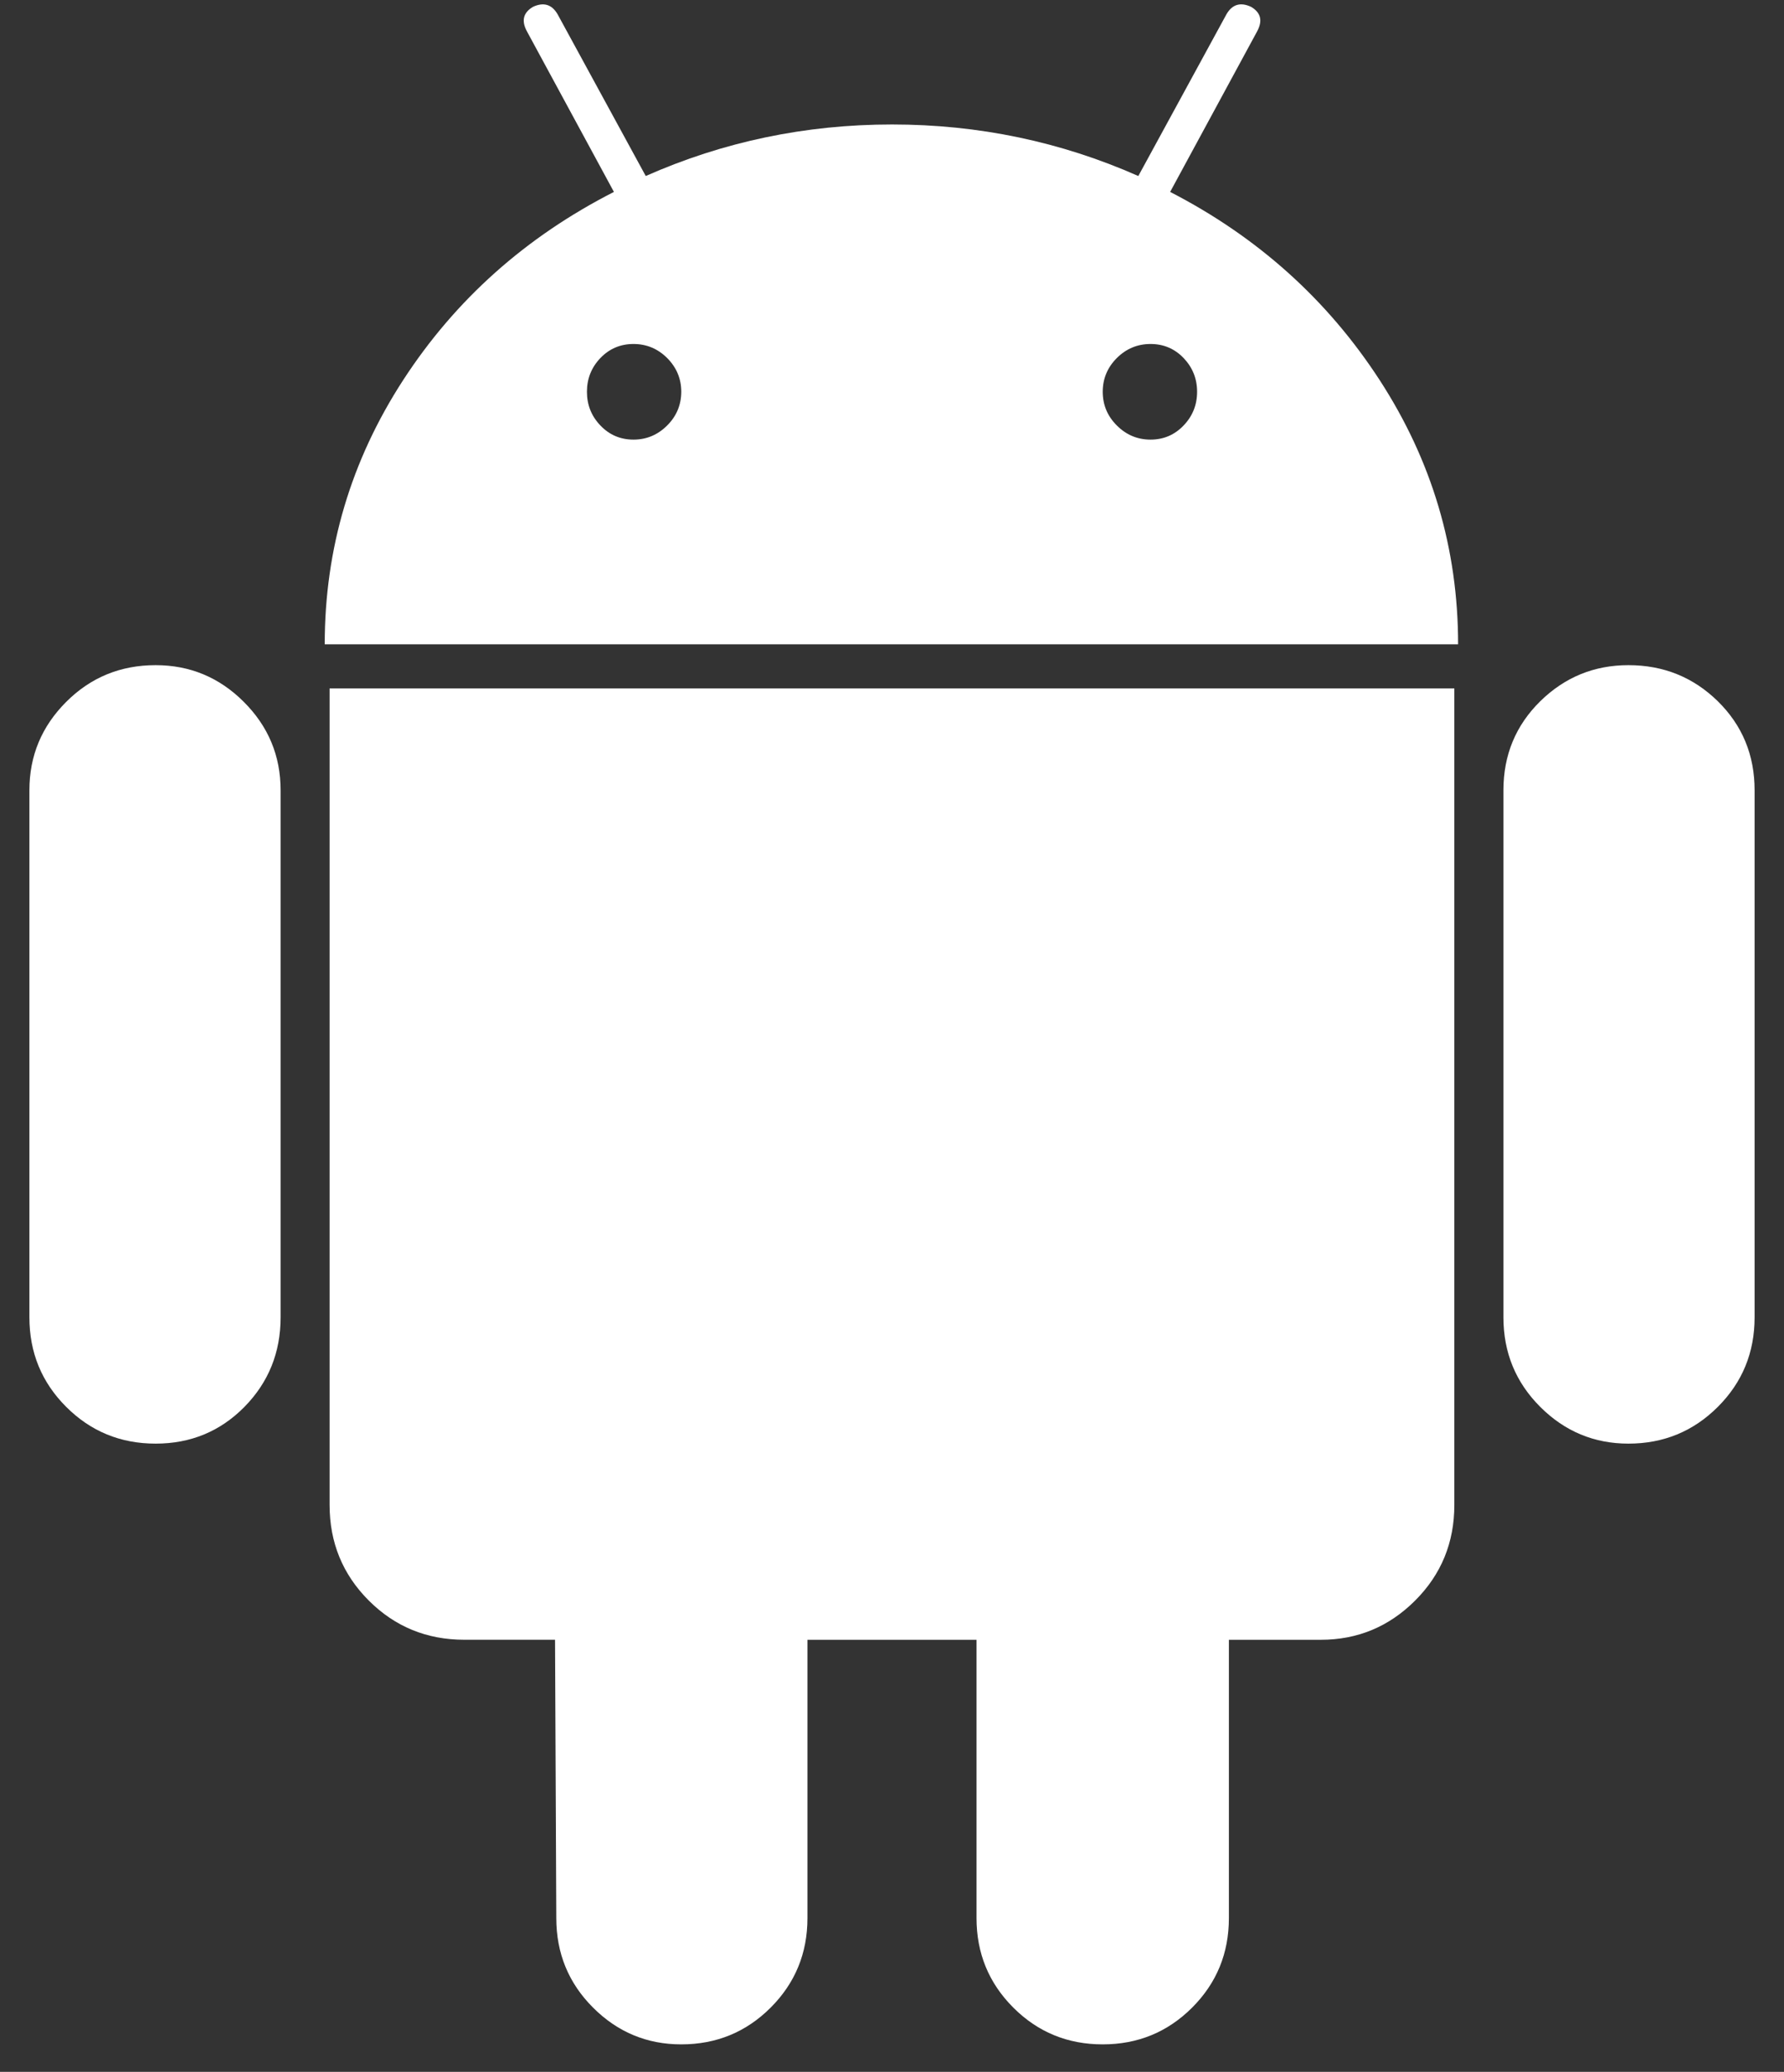
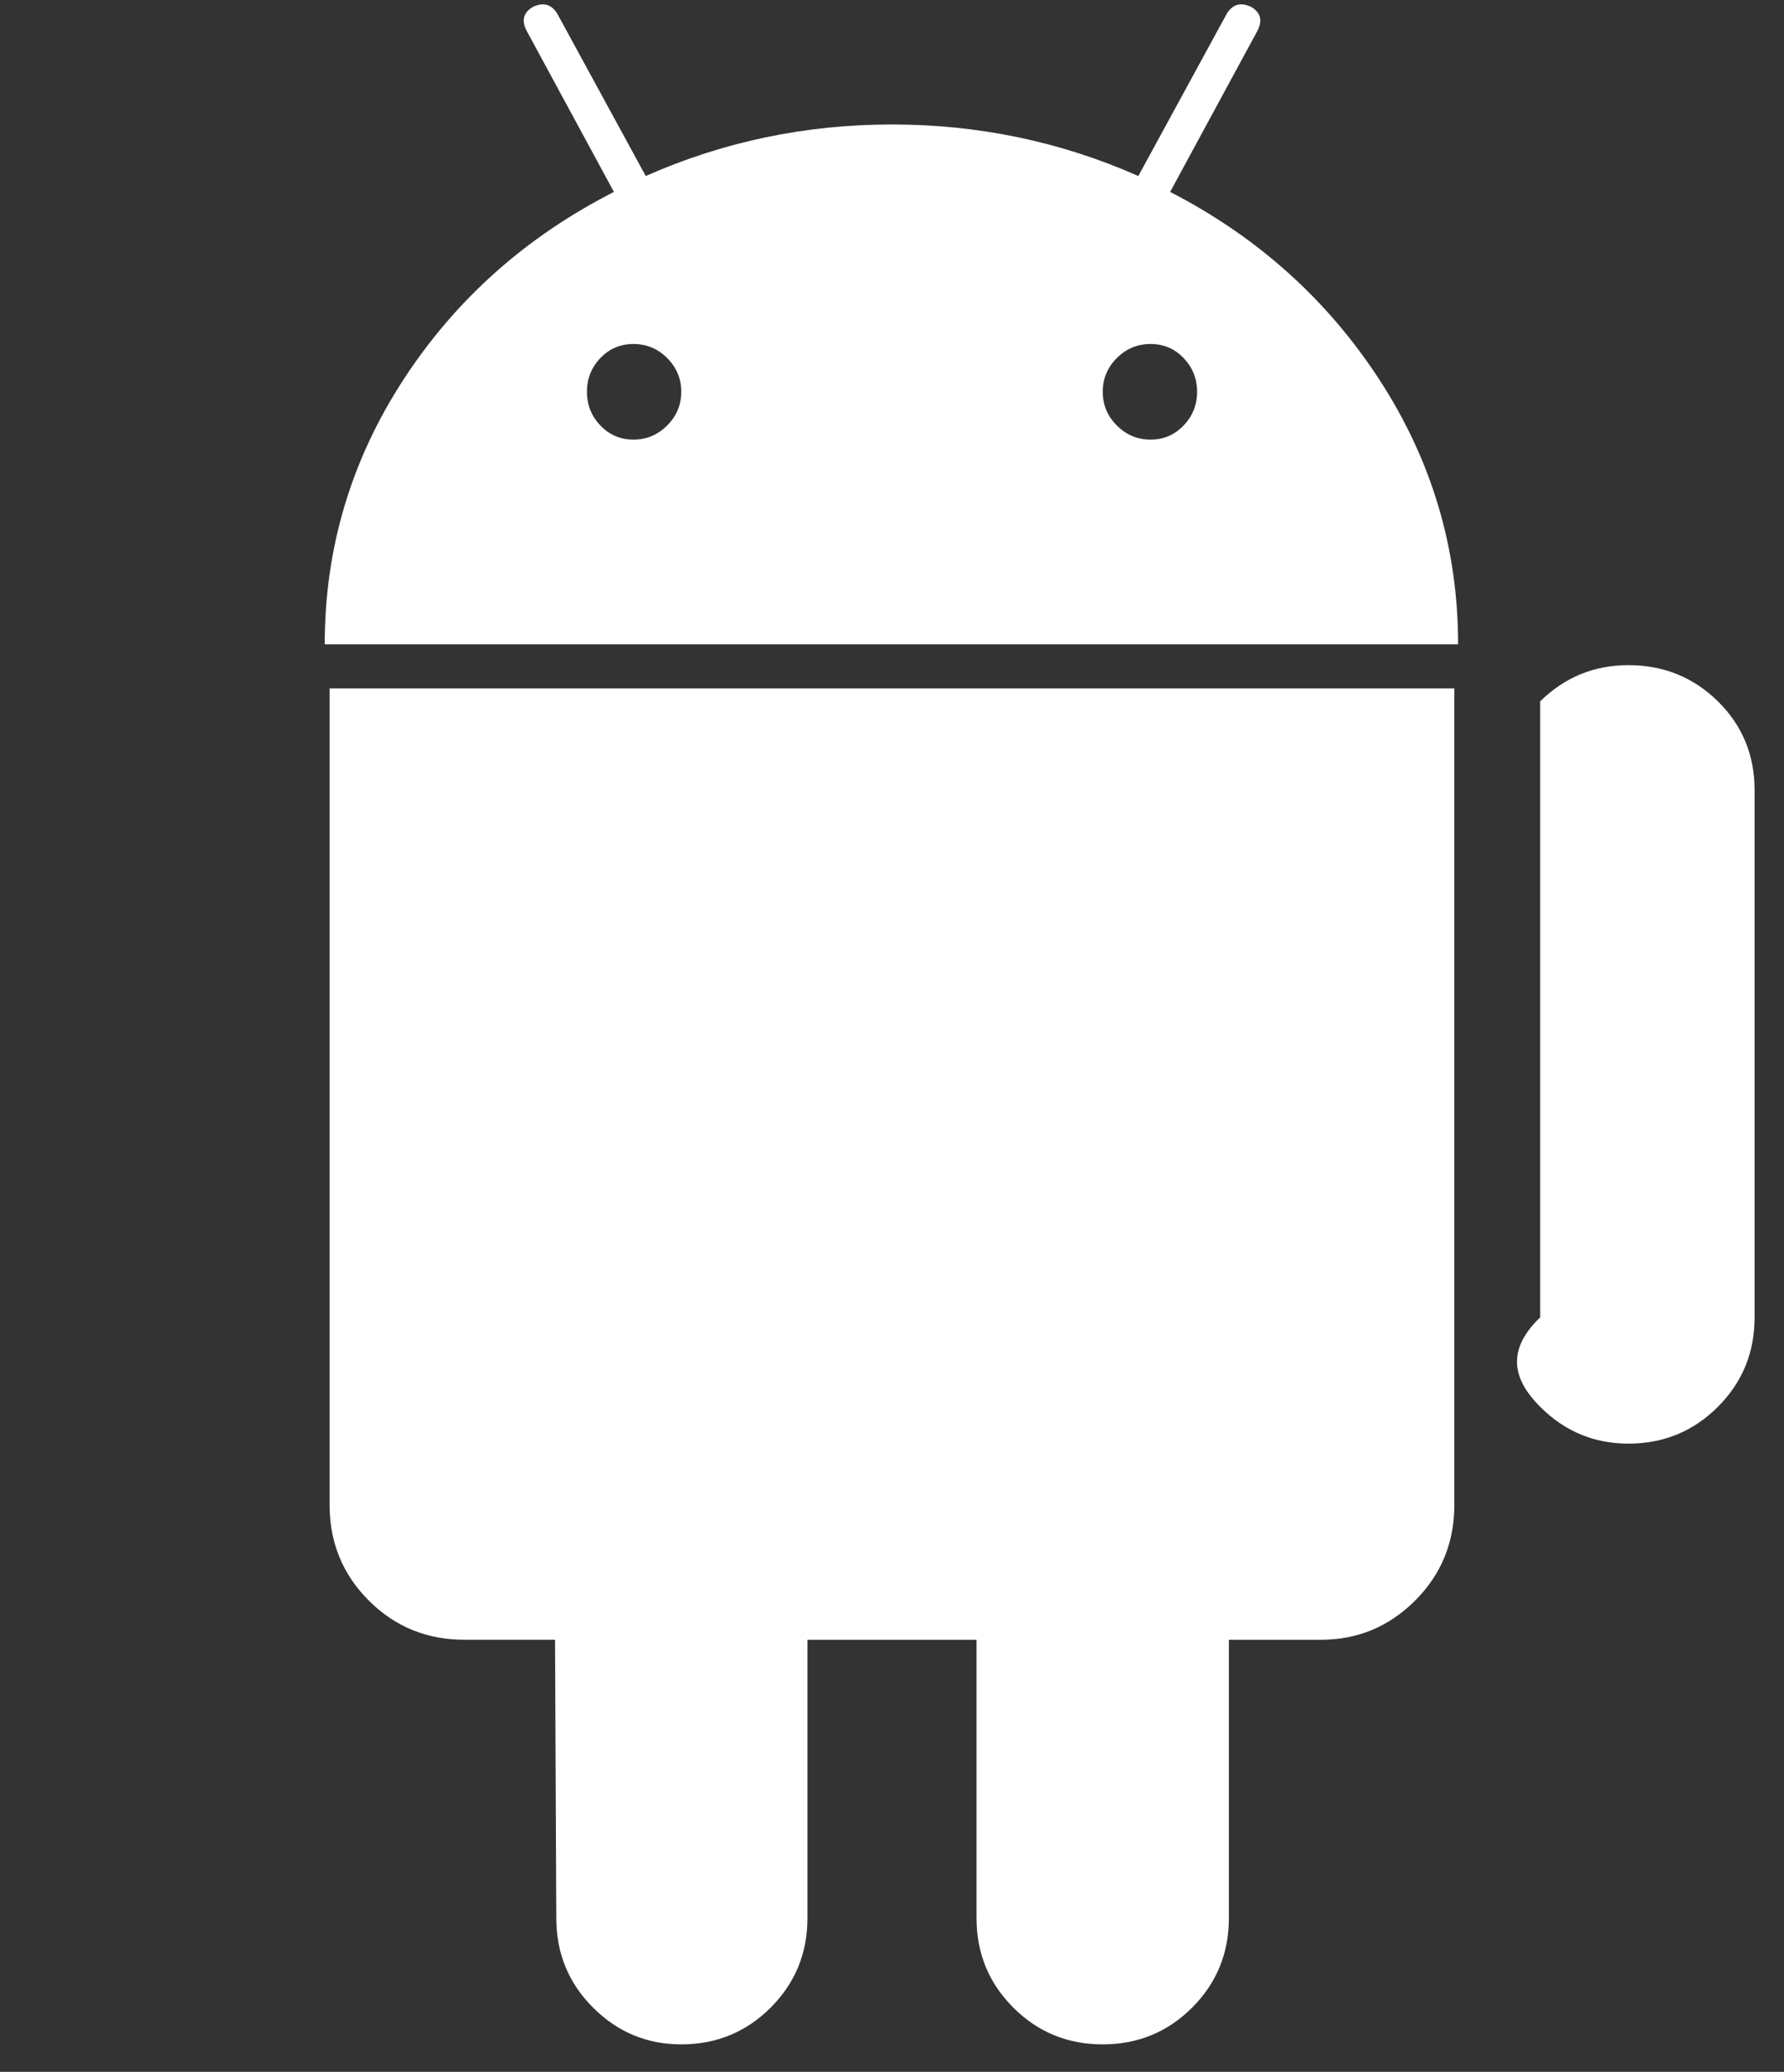
<svg xmlns="http://www.w3.org/2000/svg" width="56" height="65" viewBox="0 0 56 65" fill="none">
  <rect x="0" y="0" width="56" height="65" fill="#333333" stroke="none" />
-   <path d="M4.885 20.868C3.782 20.868 2.846 21.252 2.077 22.021C1.308 22.79 0.923 23.713 0.923 24.791V41.329C0.923 42.433 1.308 43.368 2.077 44.137C2.846 44.906 3.782 45.291 4.885 45.291C5.986 45.291 6.916 44.906 7.674 44.137C8.429 43.368 8.808 42.433 8.808 41.329V24.791C8.808 23.713 8.424 22.79 7.654 22.021C6.885 21.252 5.962 20.868 4.885 20.868Z" fill="white" />
  <path d="M36.731 6.021L39.462 0.983C39.641 0.65 39.578 0.394 39.27 0.214C38.937 0.059 38.68 0.138 38.501 0.444L35.732 5.522C33.295 4.445 30.718 3.905 28.001 3.905C25.283 3.905 22.706 4.445 20.27 5.522L17.501 0.444C17.321 0.138 17.064 0.06 16.732 0.214C16.424 0.395 16.36 0.65 16.54 0.983L19.271 6.021C16.502 7.433 14.296 9.4 12.655 11.925C11.014 14.452 10.193 17.214 10.193 20.214H45.77C45.77 17.214 44.949 14.453 43.308 11.925C41.667 9.4 39.474 7.433 36.731 6.021ZM20.943 13.348C20.647 13.644 20.295 13.792 19.885 13.792C19.474 13.792 19.128 13.644 18.846 13.348C18.564 13.054 18.424 12.702 18.424 12.291C18.424 11.881 18.564 11.529 18.846 11.233C19.128 10.939 19.475 10.792 19.885 10.792C20.295 10.792 20.647 10.939 20.943 11.233C21.237 11.53 21.385 11.881 21.385 12.291C21.384 12.702 21.237 13.054 20.943 13.348ZM37.154 13.348C36.871 13.644 36.525 13.792 36.116 13.792C35.705 13.792 35.352 13.644 35.057 13.348C34.762 13.054 34.615 12.702 34.615 12.291C34.615 11.881 34.762 11.529 35.057 11.233C35.352 10.939 35.705 10.792 36.116 10.792C36.526 10.792 36.871 10.939 37.154 11.233C37.436 11.53 37.577 11.881 37.577 12.291C37.577 12.702 37.436 13.054 37.154 13.348Z" fill="white" />
  <path d="M10.346 47.214C10.346 48.394 10.756 49.394 11.576 50.214C12.397 51.034 13.396 51.444 14.576 51.444H17.423L17.462 60.176C17.462 61.278 17.846 62.215 18.615 62.984C19.384 63.753 20.308 64.138 21.384 64.138C22.486 64.138 23.423 63.753 24.192 62.984C24.961 62.215 25.346 61.278 25.346 60.176V51.445H30.653V60.176C30.653 61.278 31.038 62.215 31.807 62.984C32.576 63.753 33.511 64.138 34.614 64.138C35.716 64.138 36.653 63.753 37.422 62.984C38.191 62.215 38.575 61.278 38.575 60.176V51.445H41.46C42.614 51.445 43.6 51.035 44.422 50.214C45.242 49.394 45.652 48.395 45.652 47.214V21.598H10.346V47.214Z" fill="white" />
-   <path d="M51.116 20.868C50.039 20.868 49.116 21.247 48.347 22.002C47.578 22.759 47.193 23.689 47.193 24.791V41.329C47.193 42.433 47.578 43.368 48.347 44.137C49.116 44.906 50.04 45.291 51.116 45.291C52.218 45.291 53.154 44.906 53.924 44.137C54.693 43.368 55.077 42.433 55.077 41.329V24.791C55.077 23.689 54.693 22.759 53.924 22.002C53.154 21.247 52.218 20.868 51.116 20.868Z" fill="white" />
+   <path d="M51.116 20.868C50.039 20.868 49.116 21.247 48.347 22.002V41.329C47.193 42.433 47.578 43.368 48.347 44.137C49.116 44.906 50.04 45.291 51.116 45.291C52.218 45.291 53.154 44.906 53.924 44.137C54.693 43.368 55.077 42.433 55.077 41.329V24.791C55.077 23.689 54.693 22.759 53.924 22.002C53.154 21.247 52.218 20.868 51.116 20.868Z" fill="white" />
</svg>